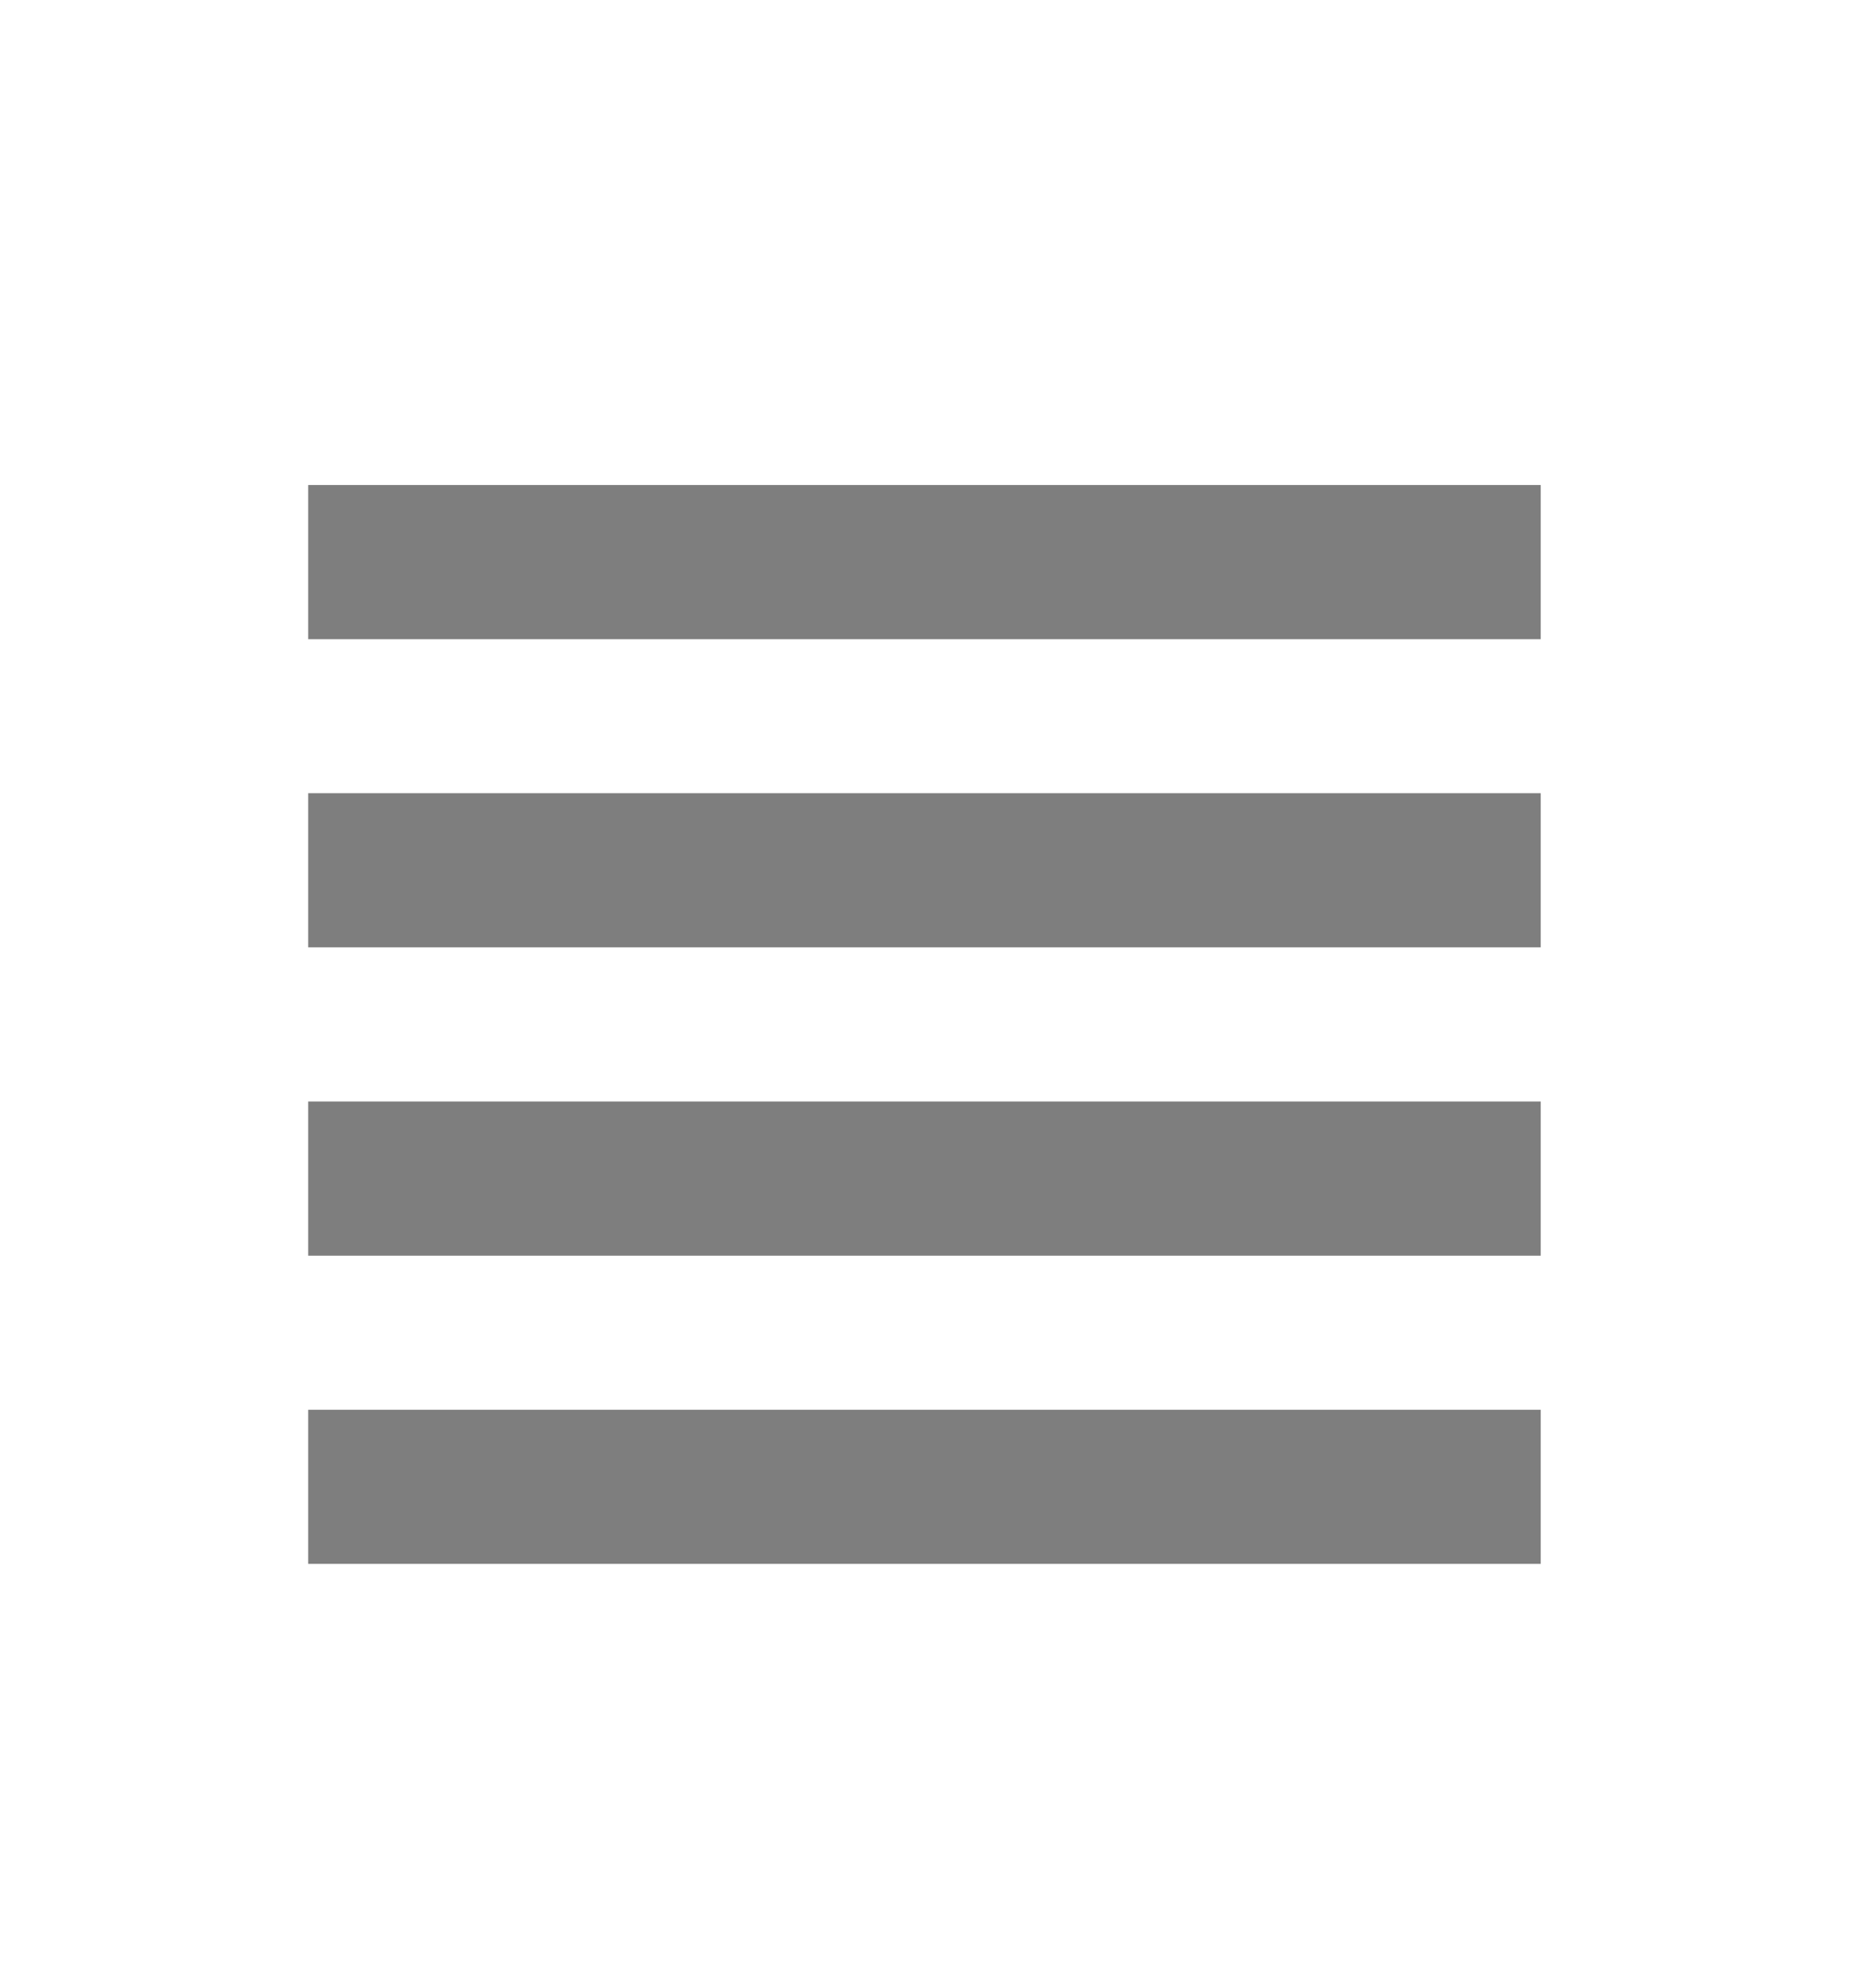
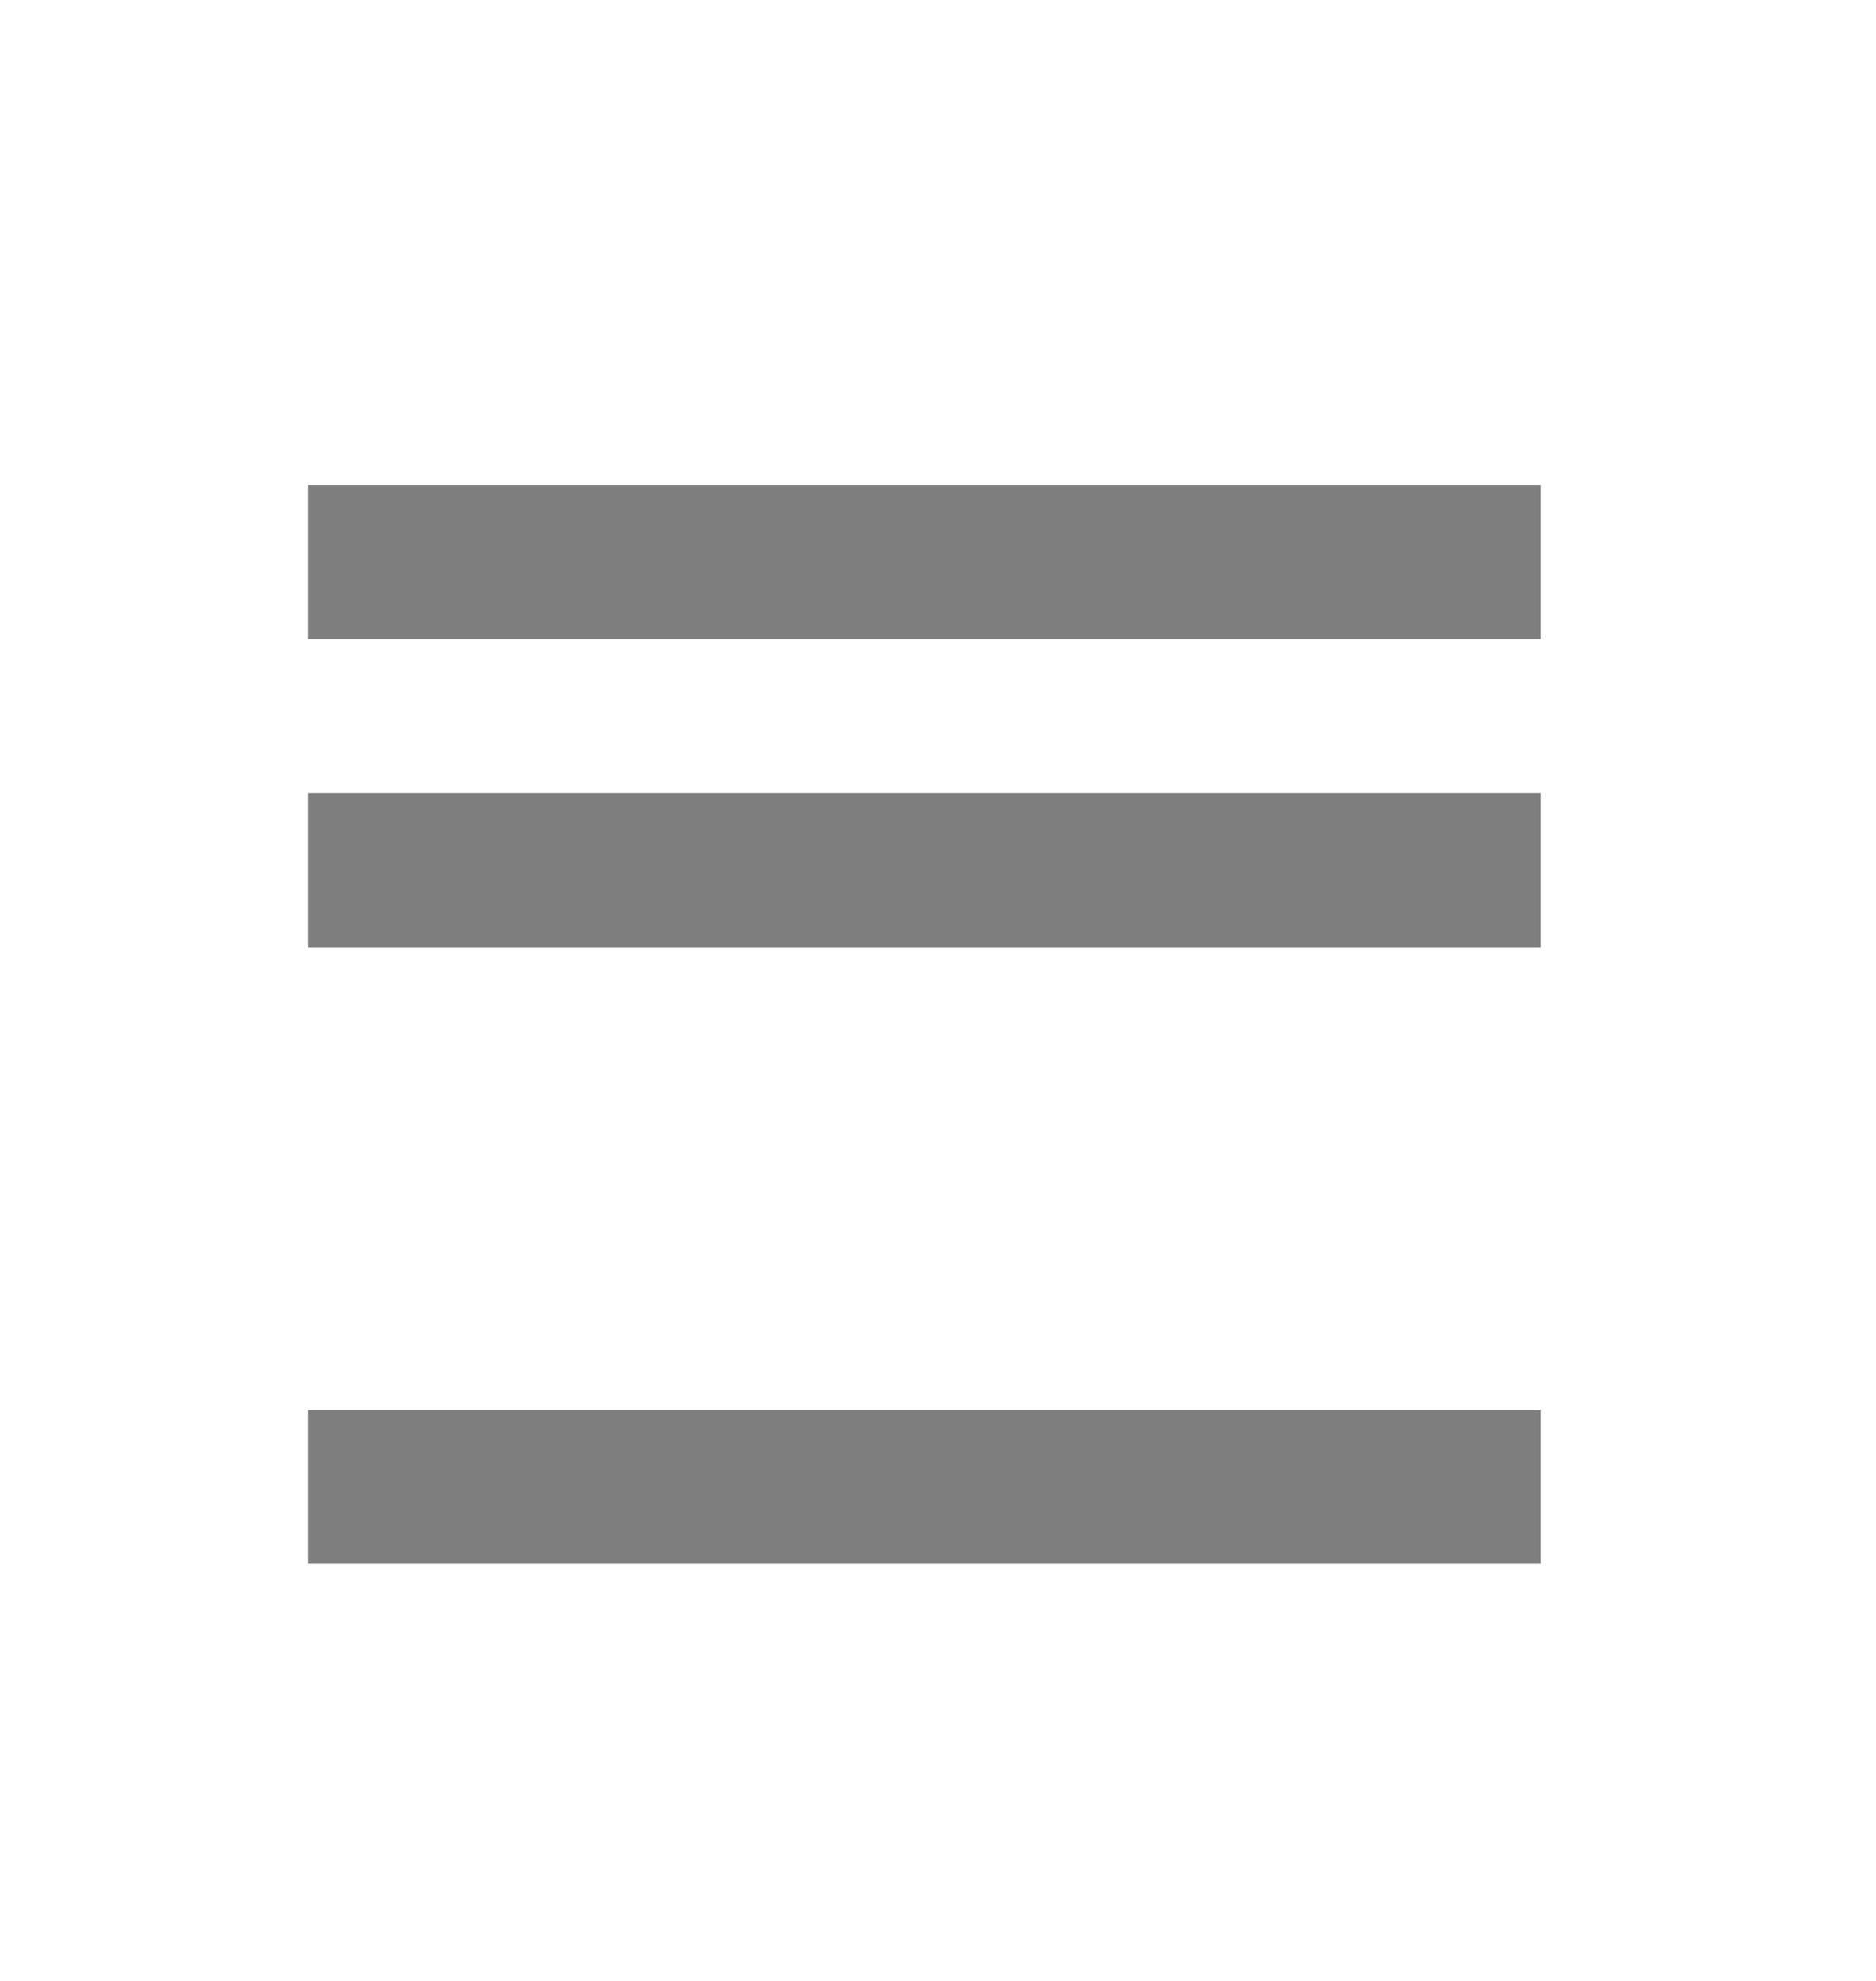
<svg xmlns="http://www.w3.org/2000/svg" width="18" height="19" viewBox="0 0 18 19" fill="none">
-   <path fill-rule="evenodd" clip-rule="evenodd" d="M2.957 4.652H14.783V6.131H2.957V4.652ZM2.957 7.608H14.783V9.086H2.957V7.608ZM14.783 10.565H2.957V12.044H14.783V10.565ZM2.957 13.522H14.783V15H2.957V13.522Z" fill="#7E7E7E" />
+   <path fill-rule="evenodd" clip-rule="evenodd" d="M2.957 4.652H14.783V6.131H2.957V4.652ZM2.957 7.608H14.783V9.086H2.957V7.608ZM14.783 10.565H2.957V12.044V10.565ZM2.957 13.522H14.783V15H2.957V13.522Z" fill="#7E7E7E" />
</svg>